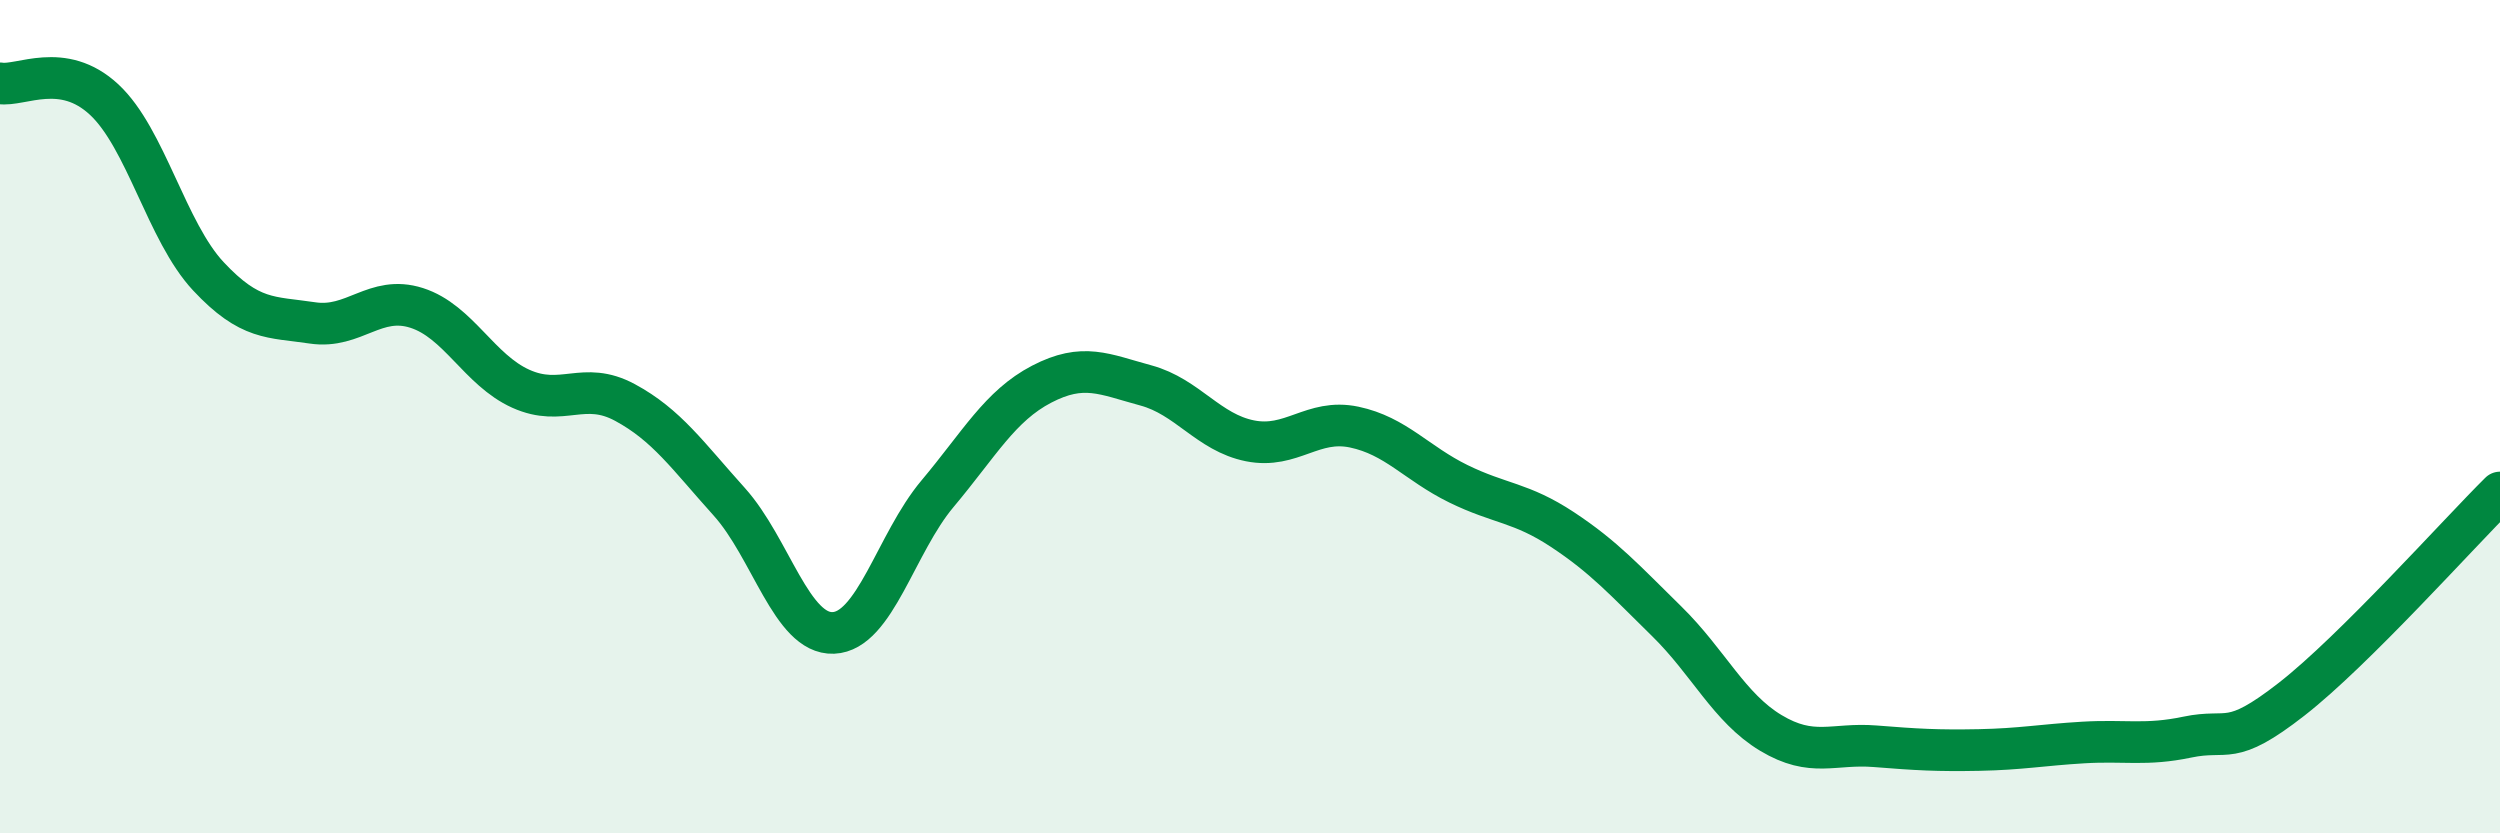
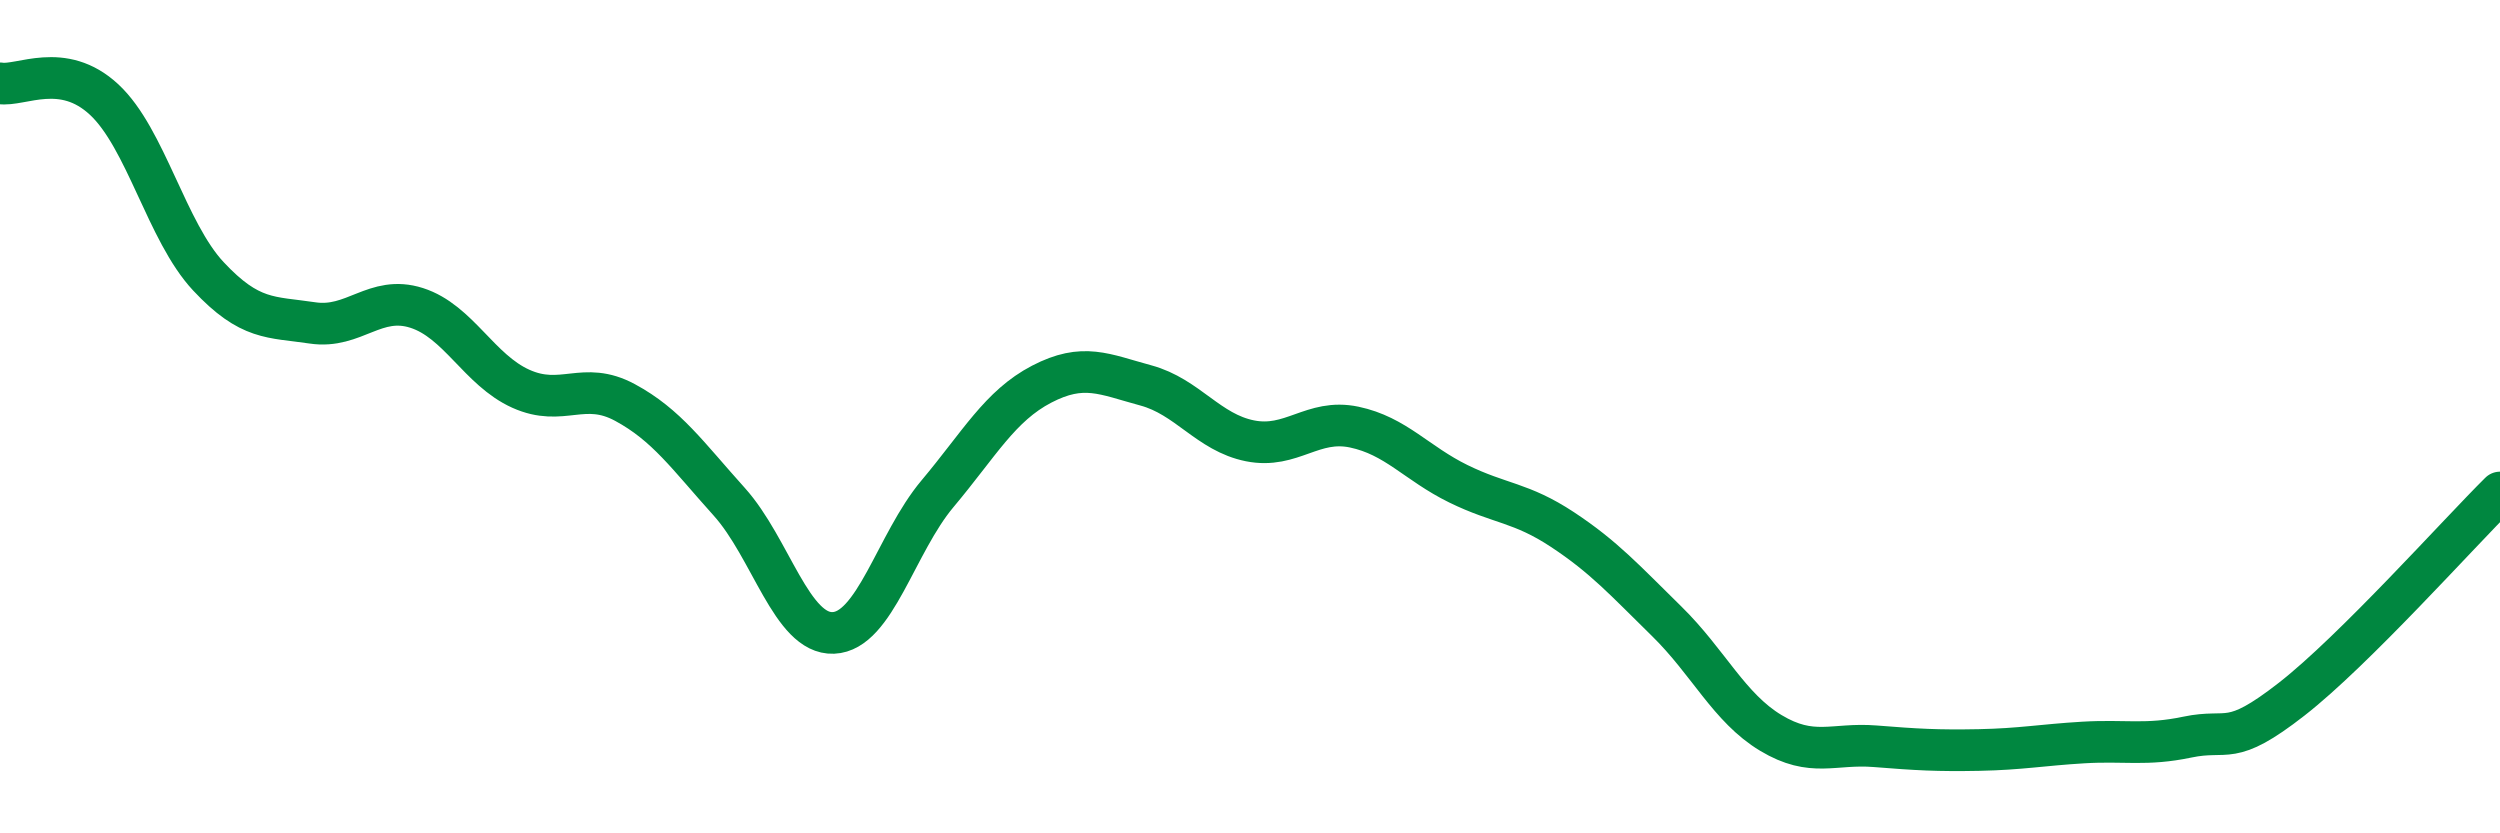
<svg xmlns="http://www.w3.org/2000/svg" width="60" height="20" viewBox="0 0 60 20">
-   <path d="M 0,2 C 0.5,2.08 1.5,1.46 2.5,2.39 C 3.5,3.32 4,5.56 5,6.63 C 6,7.7 6.5,7.6 7.5,7.75 C 8.5,7.9 9,7.07 10,7.39 C 11,7.71 11.5,8.88 12.5,9.33 C 13.5,9.78 14,9.12 15,9.66 C 16,10.2 16.5,10.93 17.5,12.04 C 18.5,13.15 19,15.23 20,15.19 C 21,15.15 21.5,13.04 22.5,11.85 C 23.5,10.66 24,9.74 25,9.22 C 26,8.7 26.5,8.98 27.5,9.25 C 28.5,9.52 29,10.38 30,10.58 C 31,10.78 31.5,10.04 32.5,10.25 C 33.5,10.46 34,11.12 35,11.61 C 36,12.1 36.5,12.05 37.5,12.71 C 38.5,13.37 39,13.93 40,14.91 C 41,15.89 41.5,16.99 42.5,17.59 C 43.5,18.19 44,17.83 45,17.91 C 46,17.99 46.5,18.02 47.5,18 C 48.5,17.98 49,17.88 50,17.82 C 51,17.76 51.5,17.9 52.5,17.69 C 53.5,17.48 53.5,17.95 55,16.78 C 56.5,15.61 59,12.81 60,11.82L60 20L0 20Z" fill="#008740" opacity="0.1" stroke-linecap="round" stroke-linejoin="round" />
  <path d="M 0,2 C 0.5,2.08 1.5,1.46 2.5,2.39 C 3.5,3.32 4,5.56 5,6.63 C 6,7.7 6.5,7.6 7.5,7.75 C 8.5,7.9 9,7.07 10,7.39 C 11,7.71 11.5,8.88 12.5,9.33 C 13.5,9.78 14,9.12 15,9.66 C 16,10.2 16.5,10.93 17.5,12.04 C 18.5,13.15 19,15.23 20,15.19 C 21,15.15 21.5,13.04 22.5,11.85 C 23.5,10.66 24,9.74 25,9.22 C 26,8.7 26.5,8.98 27.5,9.25 C 28.5,9.52 29,10.38 30,10.58 C 31,10.78 31.5,10.04 32.5,10.25 C 33.5,10.46 34,11.12 35,11.61 C 36,12.1 36.5,12.05 37.5,12.71 C 38.5,13.37 39,13.93 40,14.91 C 41,15.89 41.5,16.99 42.5,17.59 C 43.5,18.19 44,17.83 45,17.91 C 46,17.99 46.5,18.02 47.5,18 C 48.5,17.98 49,17.88 50,17.82 C 51,17.76 51.5,17.9 52.5,17.69 C 53.5,17.48 53.5,17.95 55,16.78 C 56.5,15.61 59,12.81 60,11.82" stroke="#008740" stroke-width="1" fill="none" stroke-linecap="round" stroke-linejoin="round" />
</svg>